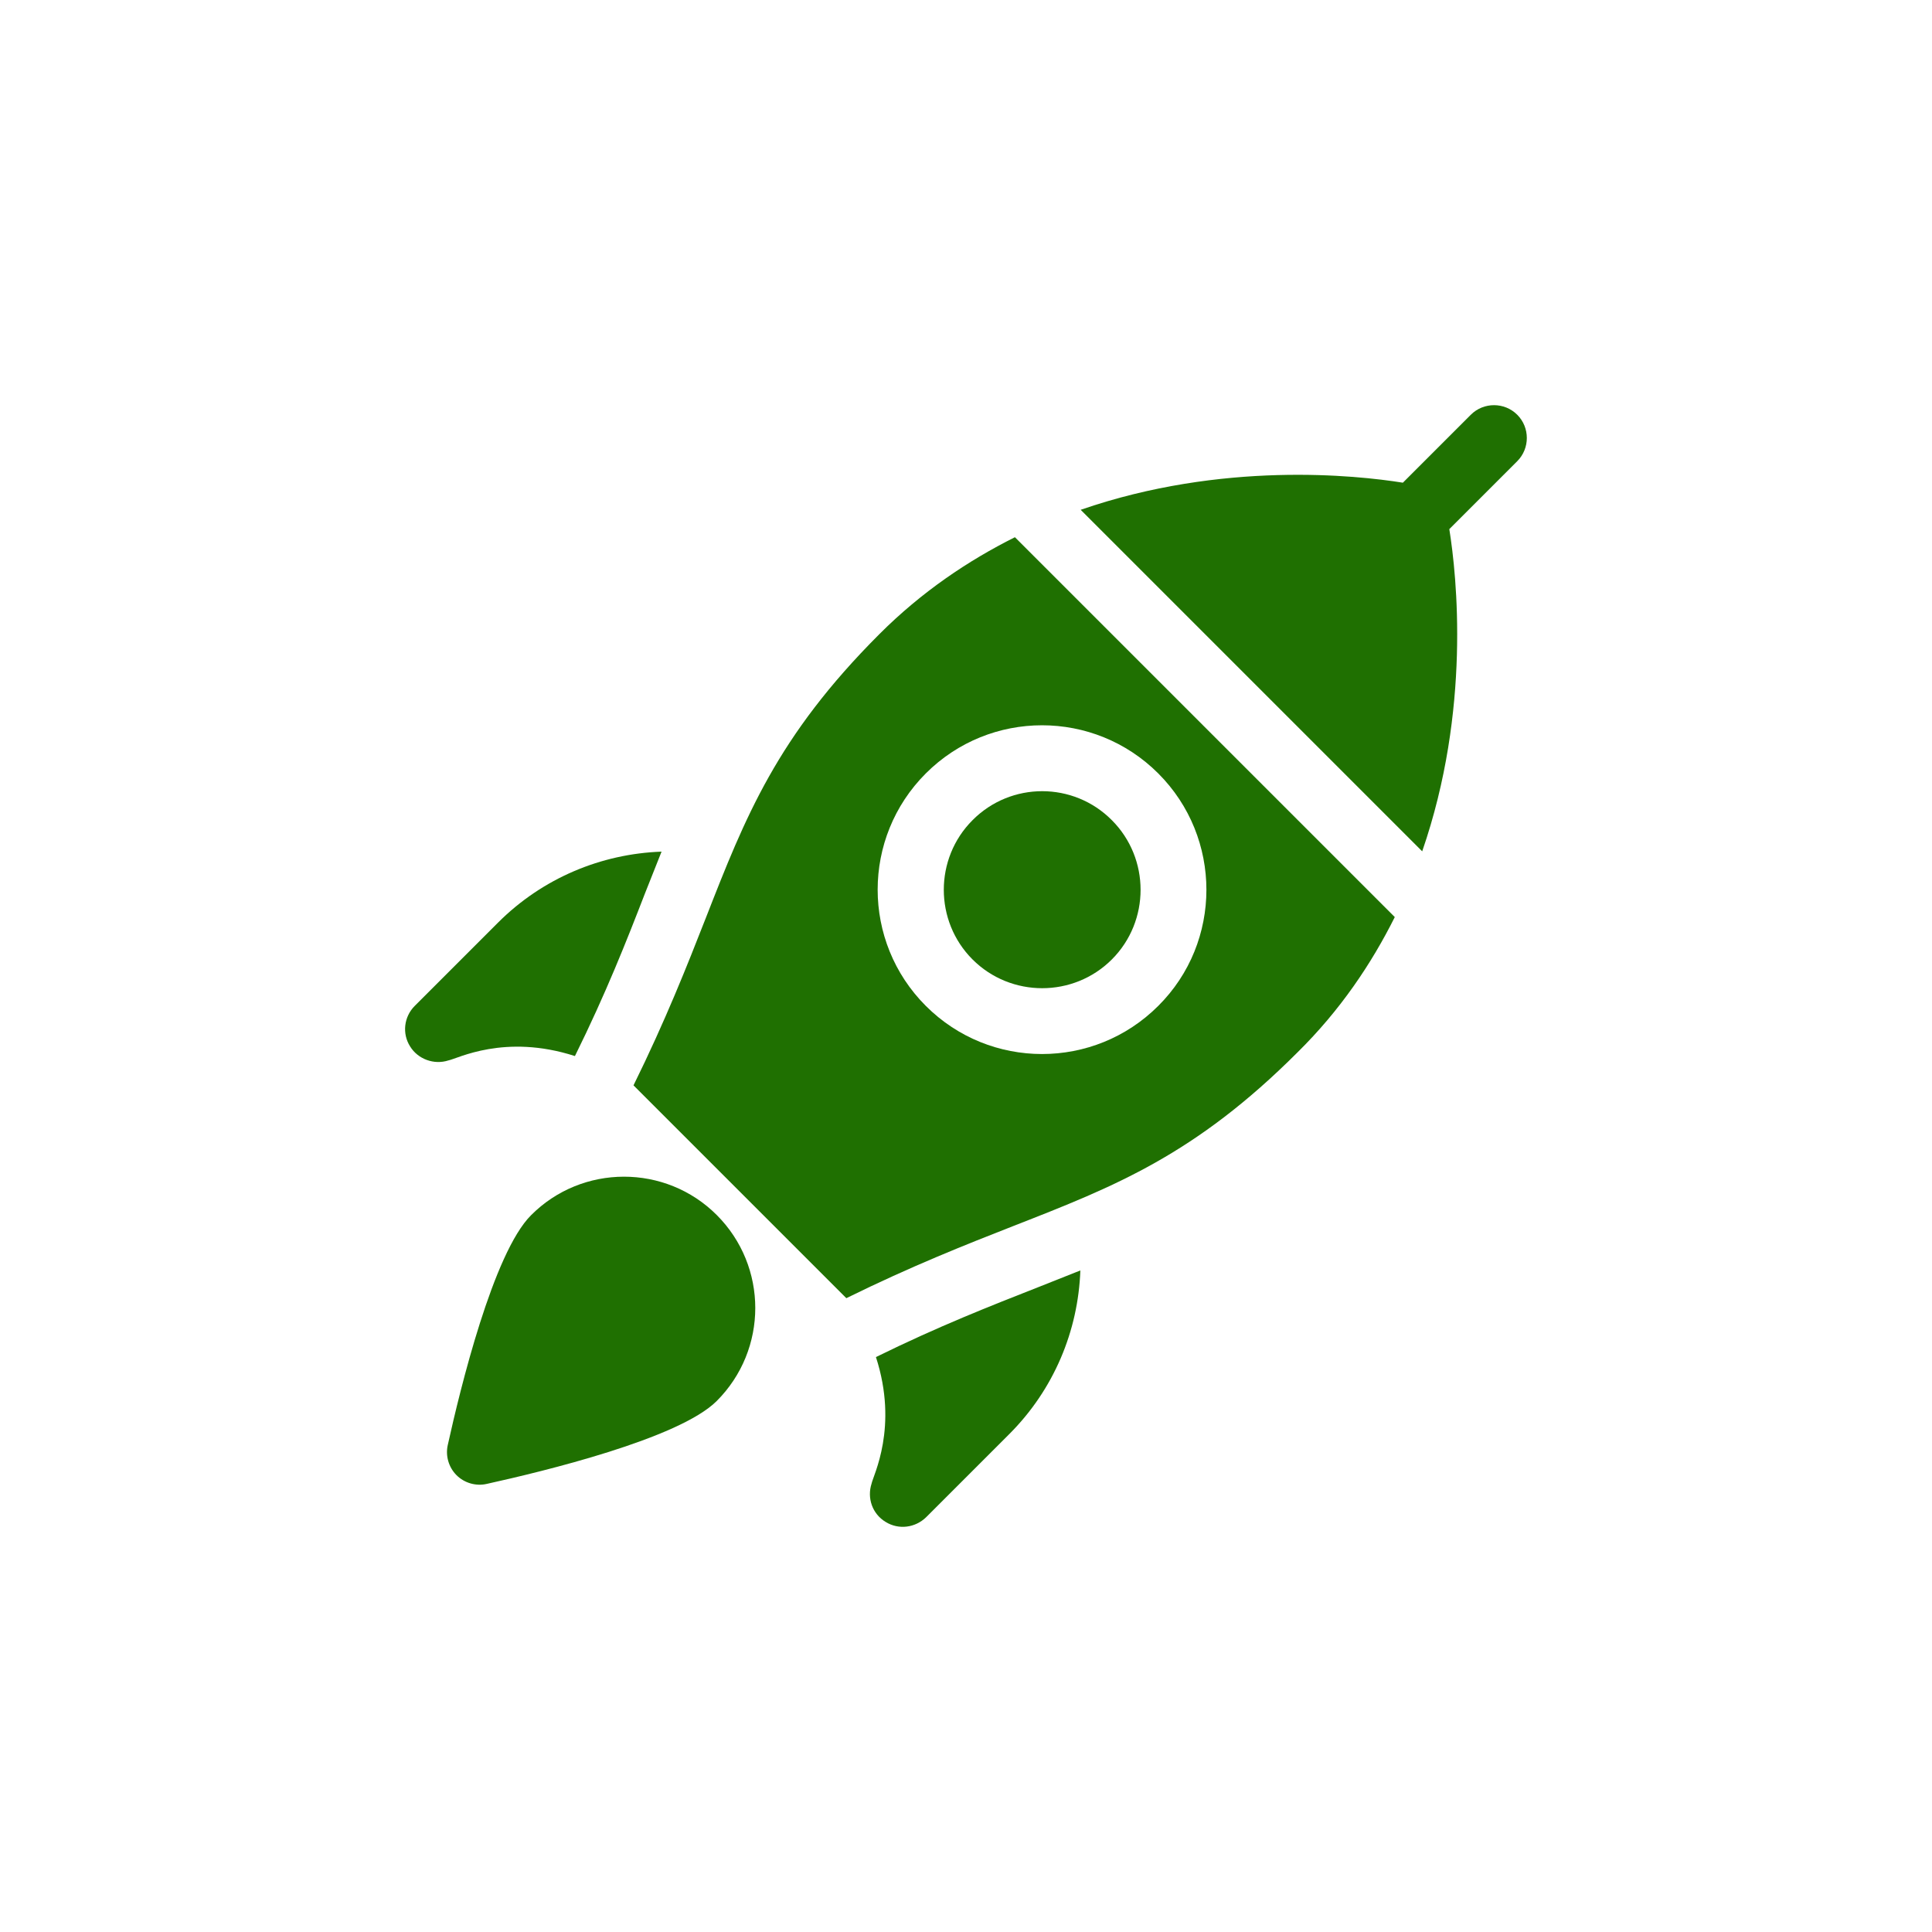
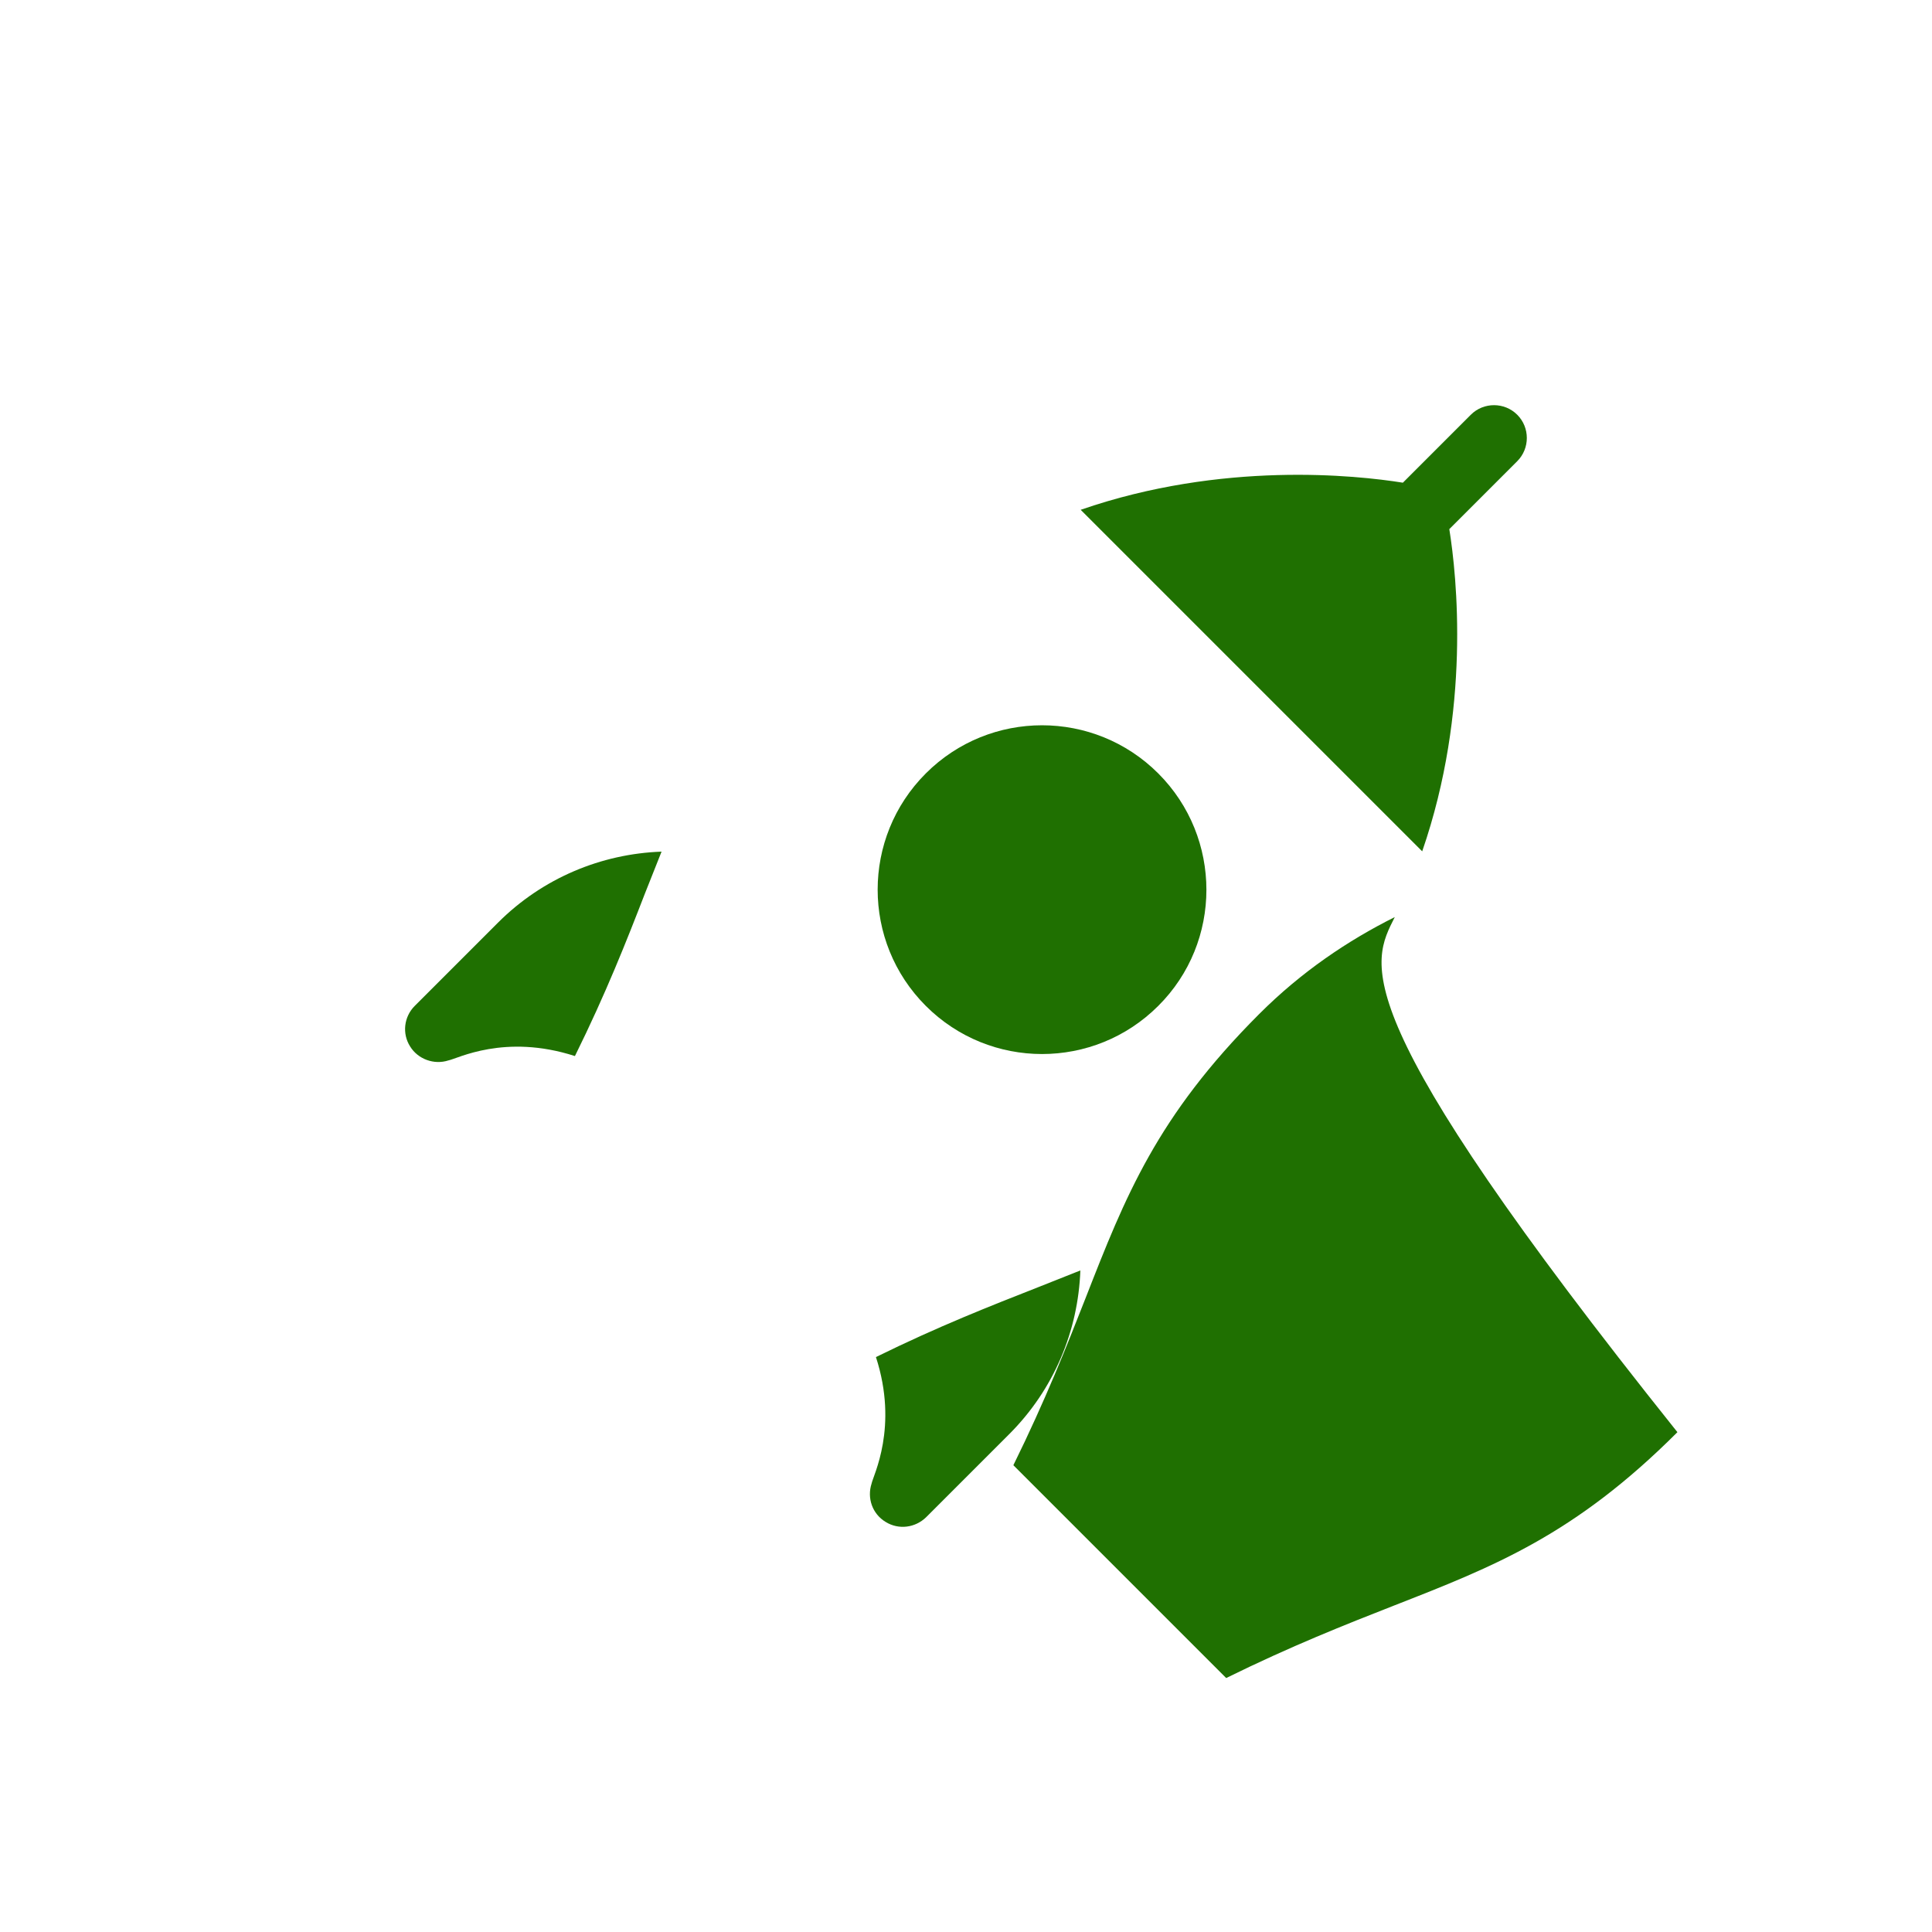
<svg xmlns="http://www.w3.org/2000/svg" version="1.1" id="Camada_1" x="0px" y="0px" viewBox="0 0 62 62" style="enable-background:new 0 0 62 62;" xml:space="preserve">
  <style type="text/css">
	.st0{fill:none;}
	.st1{fill:#1F7001;}
</style>
  <rect class="st0" width="62" height="62" />
  <g>
    <path class="st1" d="M47.2,13.31l-2.18,2.18c-1.5-0.24-5.8-0.7-10.34,0.87l10.96,10.96c1.57-4.54,1.11-8.84,0.87-10.34l2.18-2.18   c0.41-0.41,0.41-1.08,0-1.49C48.28,12.9,47.61,12.9,47.2,13.31L47.2,13.31z M47.2,13.31" />
    <path class="st1" d="M31.21,26.32c-1.23,1.23-1.23,3.24,0,4.47c1.23,1.23,3.24,1.23,4.47,0c1.23-1.23,1.23-3.24,0-4.47   C34.45,25.08,32.44,25.08,31.21,26.32L31.21,26.32z M31.21,26.32" />
-     <path class="st1" d="M44.76,29.43L32.57,17.24c-1.5,0.75-2.99,1.75-4.35,3.11c-3.29,3.29-4.3,5.86-5.57,9.11   c-0.6,1.53-1.29,3.28-2.32,5.37l6.83,6.83c2.09-1.03,3.84-1.72,5.37-2.32c3.25-1.27,5.82-2.28,9.11-5.57   C43.01,32.42,44.01,30.93,44.76,29.43L44.76,29.43z M37.17,32.28c-2.06,2.06-5.4,2.06-7.46,0c-2.06-2.06-2.06-5.4,0-7.46   c2.06-2.06,5.4-2.06,7.46,0C39.23,26.88,39.23,30.23,37.17,32.28L37.17,32.28z M37.17,32.28" />
+     <path class="st1" d="M44.76,29.43c-1.5,0.75-2.99,1.75-4.35,3.11c-3.29,3.29-4.3,5.86-5.57,9.11   c-0.6,1.53-1.29,3.28-2.32,5.37l6.83,6.83c2.09-1.03,3.84-1.72,5.37-2.32c3.25-1.27,5.82-2.28,9.11-5.57   C43.01,32.42,44.01,30.93,44.76,29.43L44.76,29.43z M37.17,32.28c-2.06,2.06-5.4,2.06-7.46,0c-2.06-2.06-2.06-5.4,0-7.46   c2.06-2.06,5.4-2.06,7.46,0C39.23,26.88,39.23,30.23,37.17,32.28L37.17,32.28z M37.17,32.28" />
    <g>
-       <path class="st1" d="M17.04,39c-1.21,1.21-2.27,5.56-2.67,7.37c-0.08,0.35,0.03,0.72,0.28,0.97c0.25,0.25,0.62,0.36,0.97,0.28    c1.81-0.4,6.17-1.45,7.38-2.66c1.65-1.65,1.65-4.32,0-5.97C21.36,37.35,18.68,37.35,17.04,39L17.04,39z M17.04,39" />
      <path class="st1" d="M13.16,33.58c0.25,0.41,0.77,0.6,1.23,0.45c0.28-0.05,1.8-0.87,4.06-0.14c0.99-2,1.66-3.7,2.24-5.2    c0.18-0.46,0.36-0.91,0.54-1.36c-1.94,0.07-3.82,0.85-5.25,2.28l-2.67,2.67C12.96,32.63,12.9,33.17,13.16,33.58L13.16,33.58z     M13.16,33.58" />
      <path class="st1" d="M28.42,48.84c0.42,0.26,0.95,0.19,1.3-0.15l2.67-2.67c1.43-1.43,2.21-3.31,2.28-5.25    c-0.45,0.18-0.9,0.36-1.36,0.54c-1.5,0.59-3.19,1.25-5.2,2.24c0.73,2.25-0.09,3.8-0.14,4.06C27.82,48.07,27.99,48.58,28.42,48.84    L28.42,48.84z M28.42,48.84" />
    </g>
  </g>
</svg>